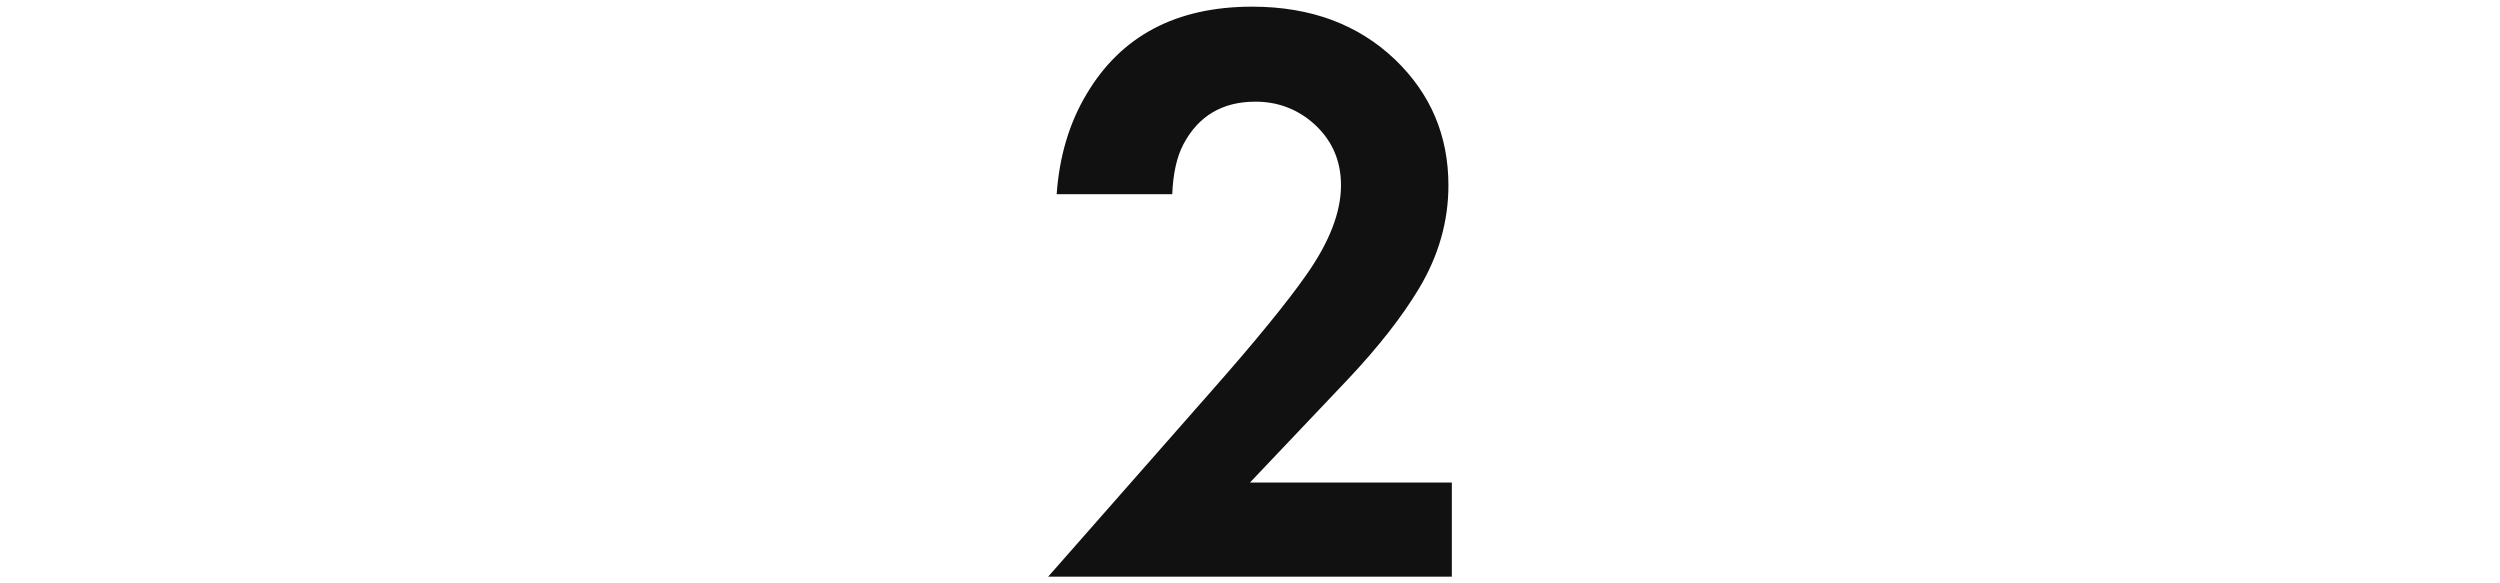
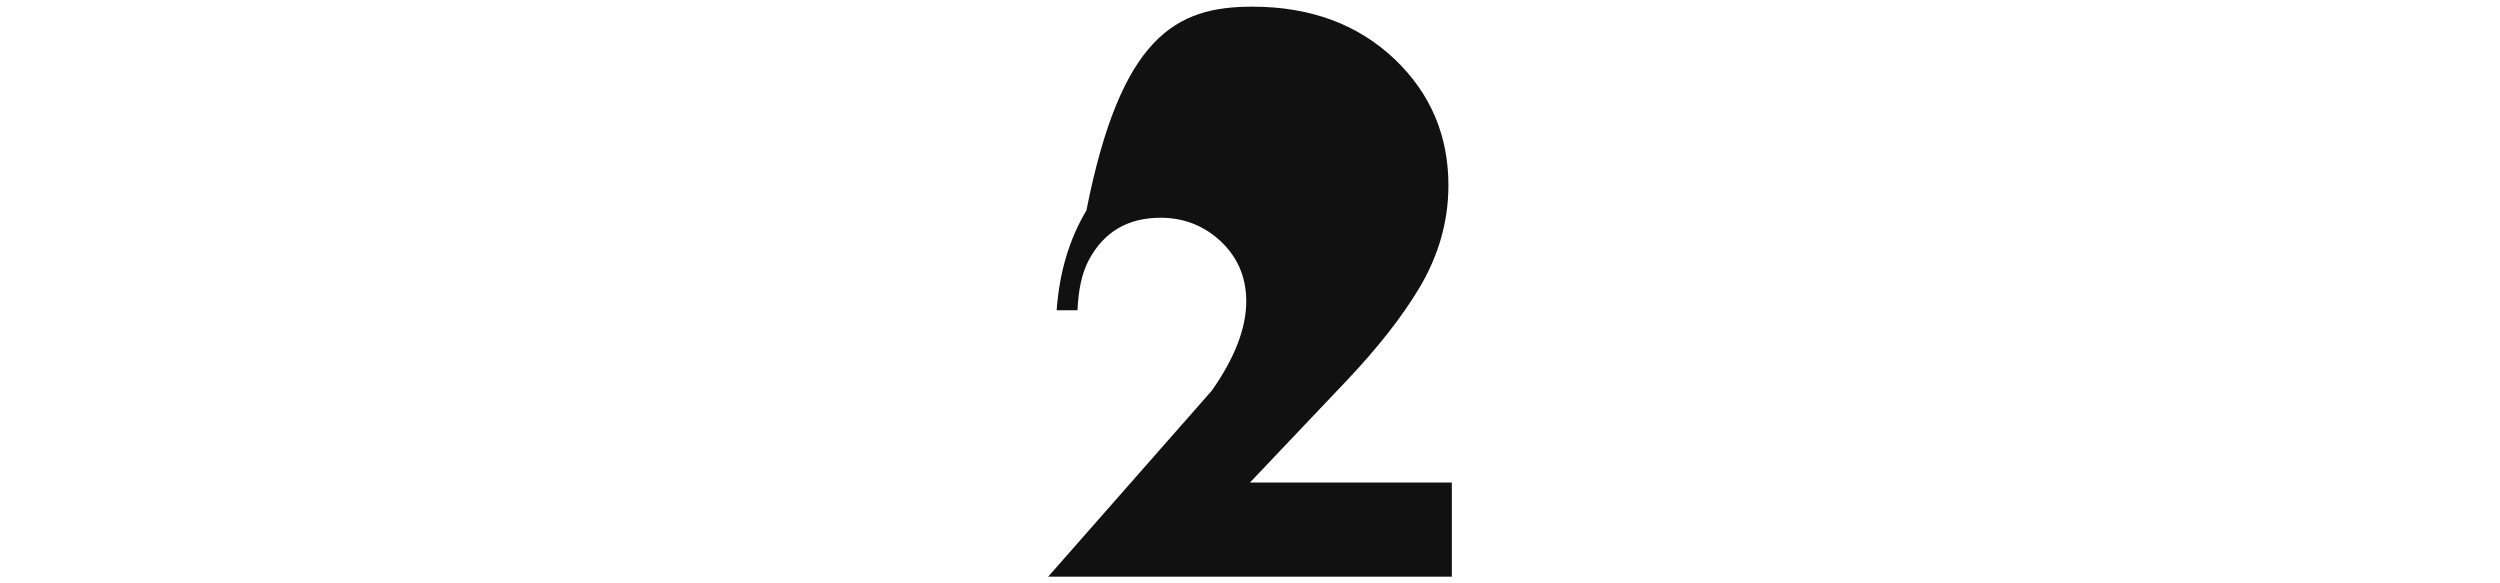
<svg xmlns="http://www.w3.org/2000/svg" version="1.1" id="Layer_1" x="0px" y="0px" viewBox="0 0 3000 700" style="enable-background:new 0 0 3000 700;" xml:space="preserve">
  <style type="text/css">
	.st0{fill:#111111;}
</style>
  <g>
-     <path class="st0" d="M1500,579h242.2v113h-484.4l196.5-223.4c52.6-59.6,90.5-106.1,113.7-139.3c27.4-39.1,41.2-74.8,41.2-107   c0-31-11.8-56.4-35.4-76.3c-19.3-16-41.8-24-67.3-24c-39.6,0-68.5,17.1-86.5,51.3c-7.9,15.1-12.3,35-13.3,59.7H1268   c3.2-45.3,15.1-85.3,35.7-119.8C1345.1,43.1,1411.4,8,1502.6,8c70,0,127.2,21.2,171.5,63.5c42.7,41,64,91.3,64,150.9   c0,43.3-11.8,84.5-35.2,123.6c-20.5,34.2-49.2,70.8-86.1,109.9L1500,579z" />
+     <path class="st0" d="M1500,579h242.2v113h-484.4l196.5-223.4c27.4-39.1,41.2-74.8,41.2-107   c0-31-11.8-56.4-35.4-76.3c-19.3-16-41.8-24-67.3-24c-39.6,0-68.5,17.1-86.5,51.3c-7.9,15.1-12.3,35-13.3,59.7H1268   c3.2-45.3,15.1-85.3,35.7-119.8C1345.1,43.1,1411.4,8,1502.6,8c70,0,127.2,21.2,171.5,63.5c42.7,41,64,91.3,64,150.9   c0,43.3-11.8,84.5-35.2,123.6c-20.5,34.2-49.2,70.8-86.1,109.9L1500,579z" />
  </g>
</svg>